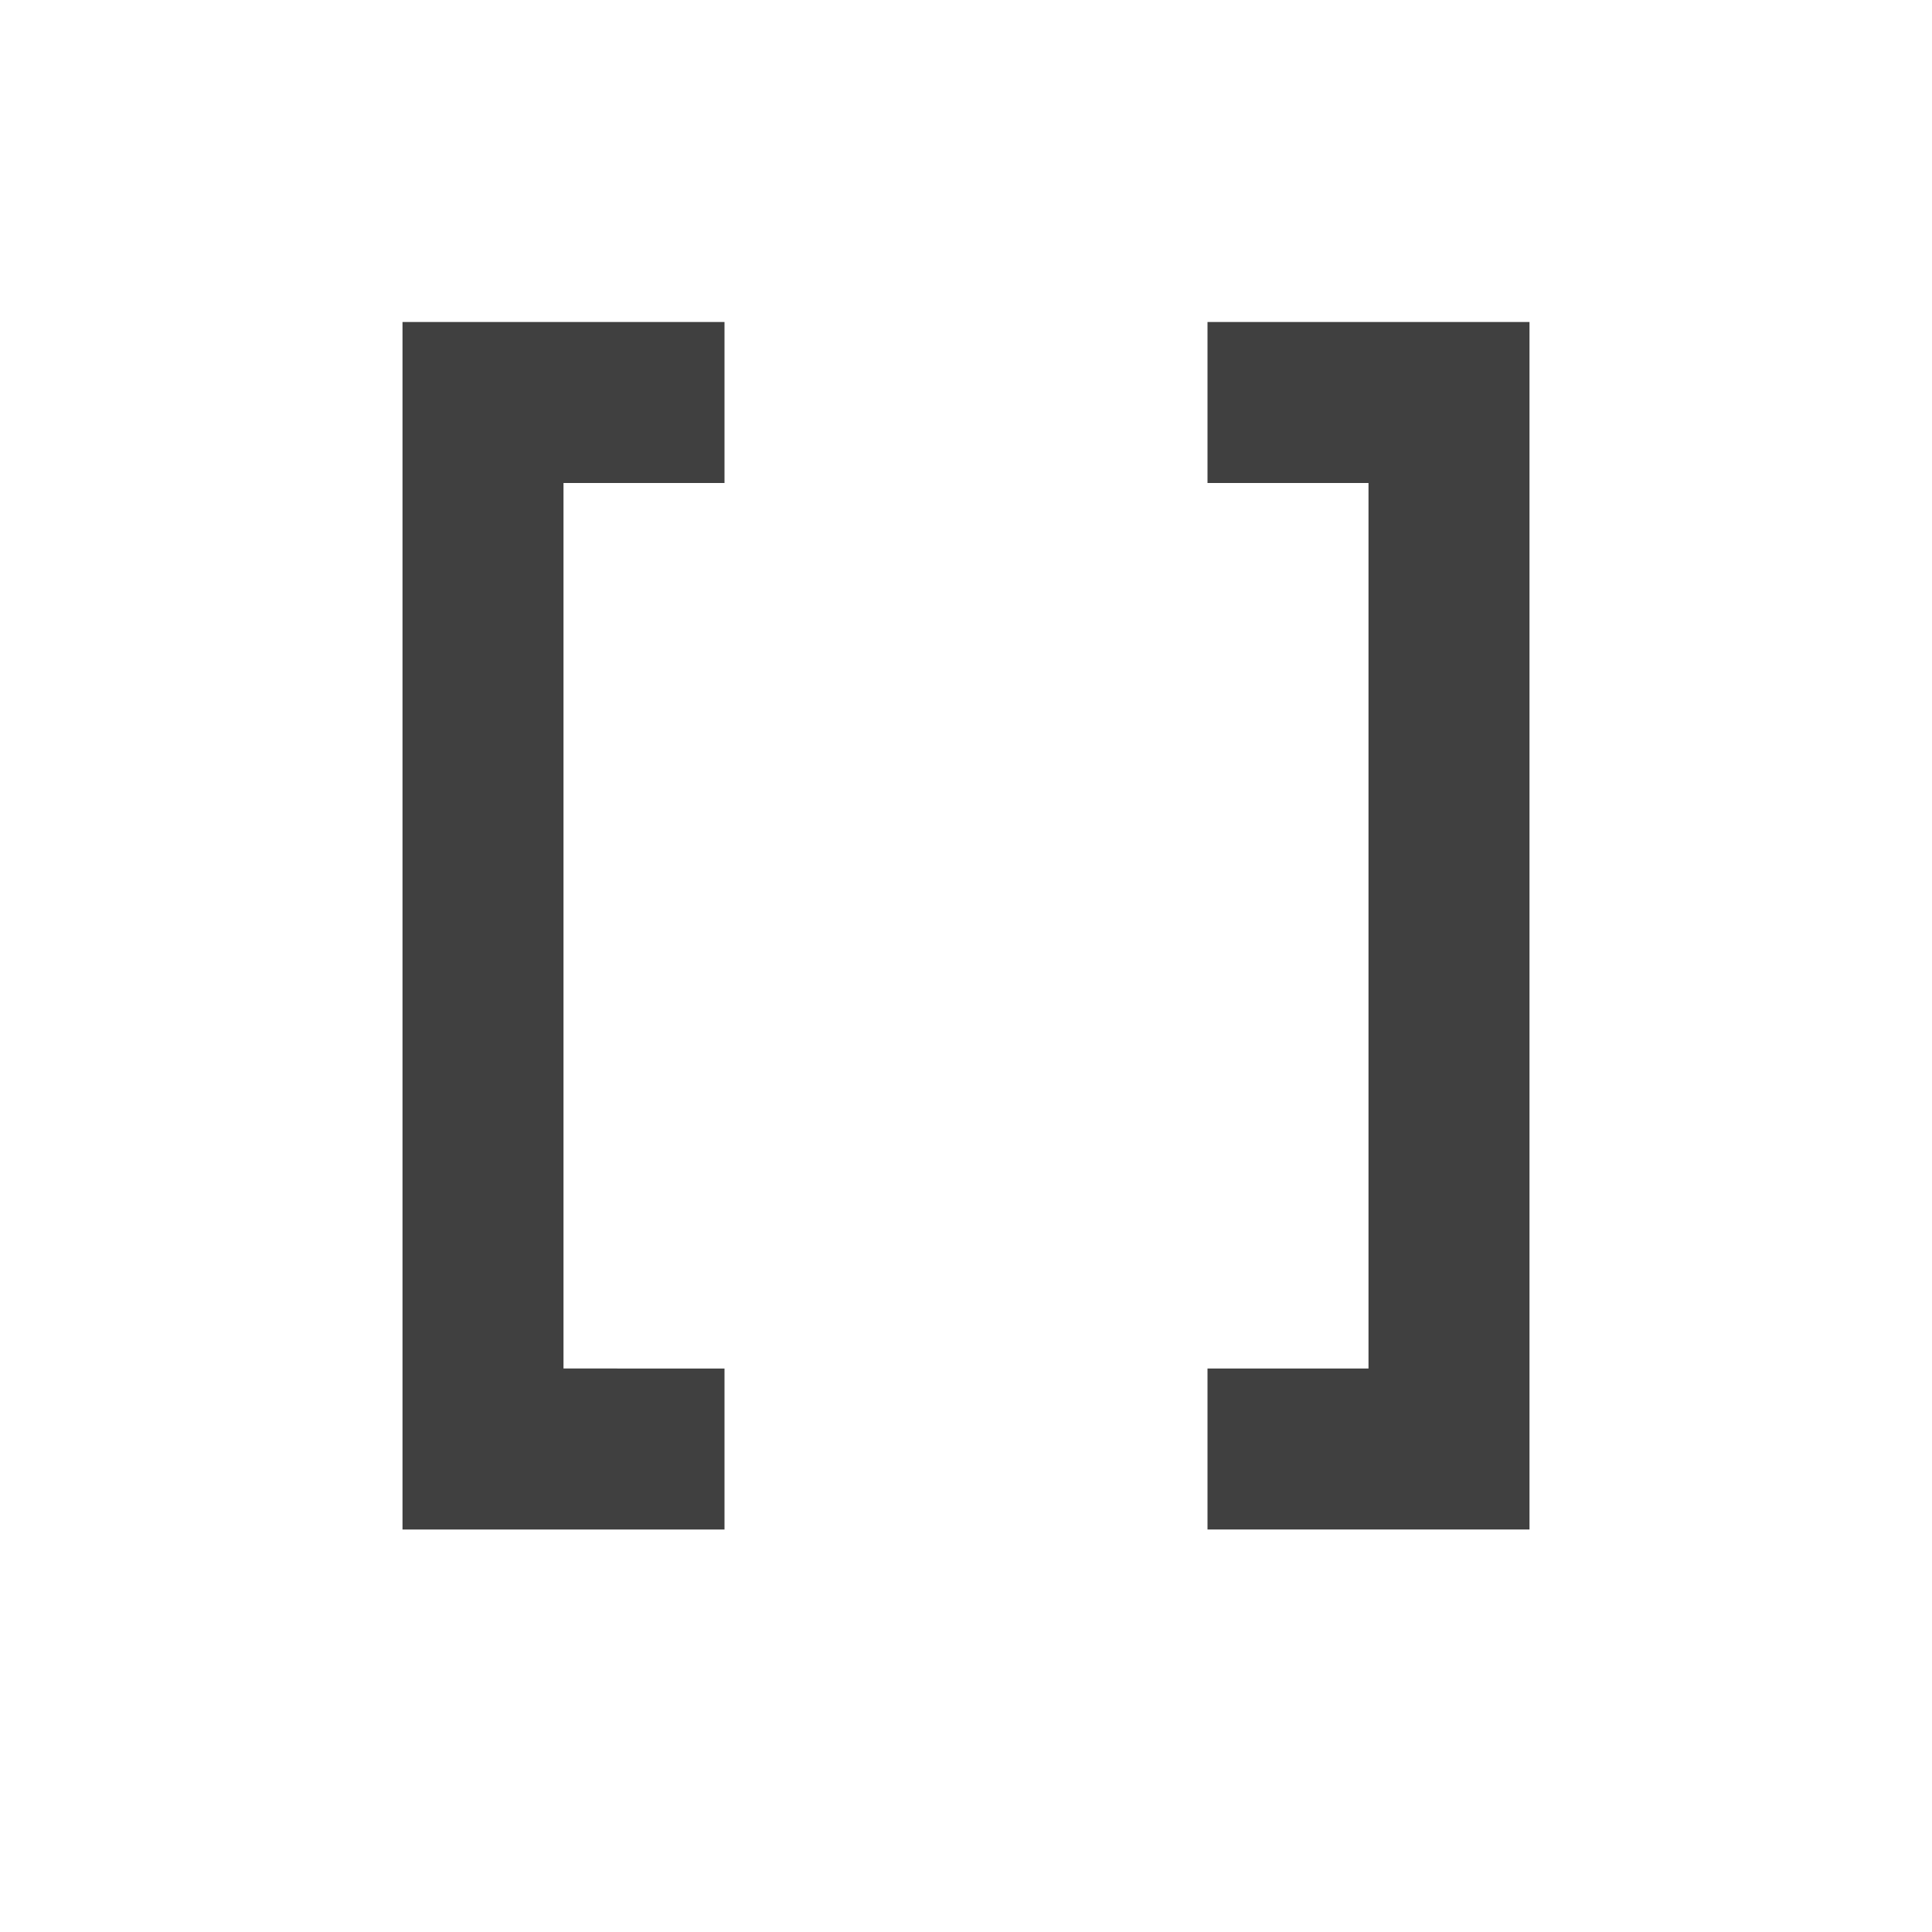
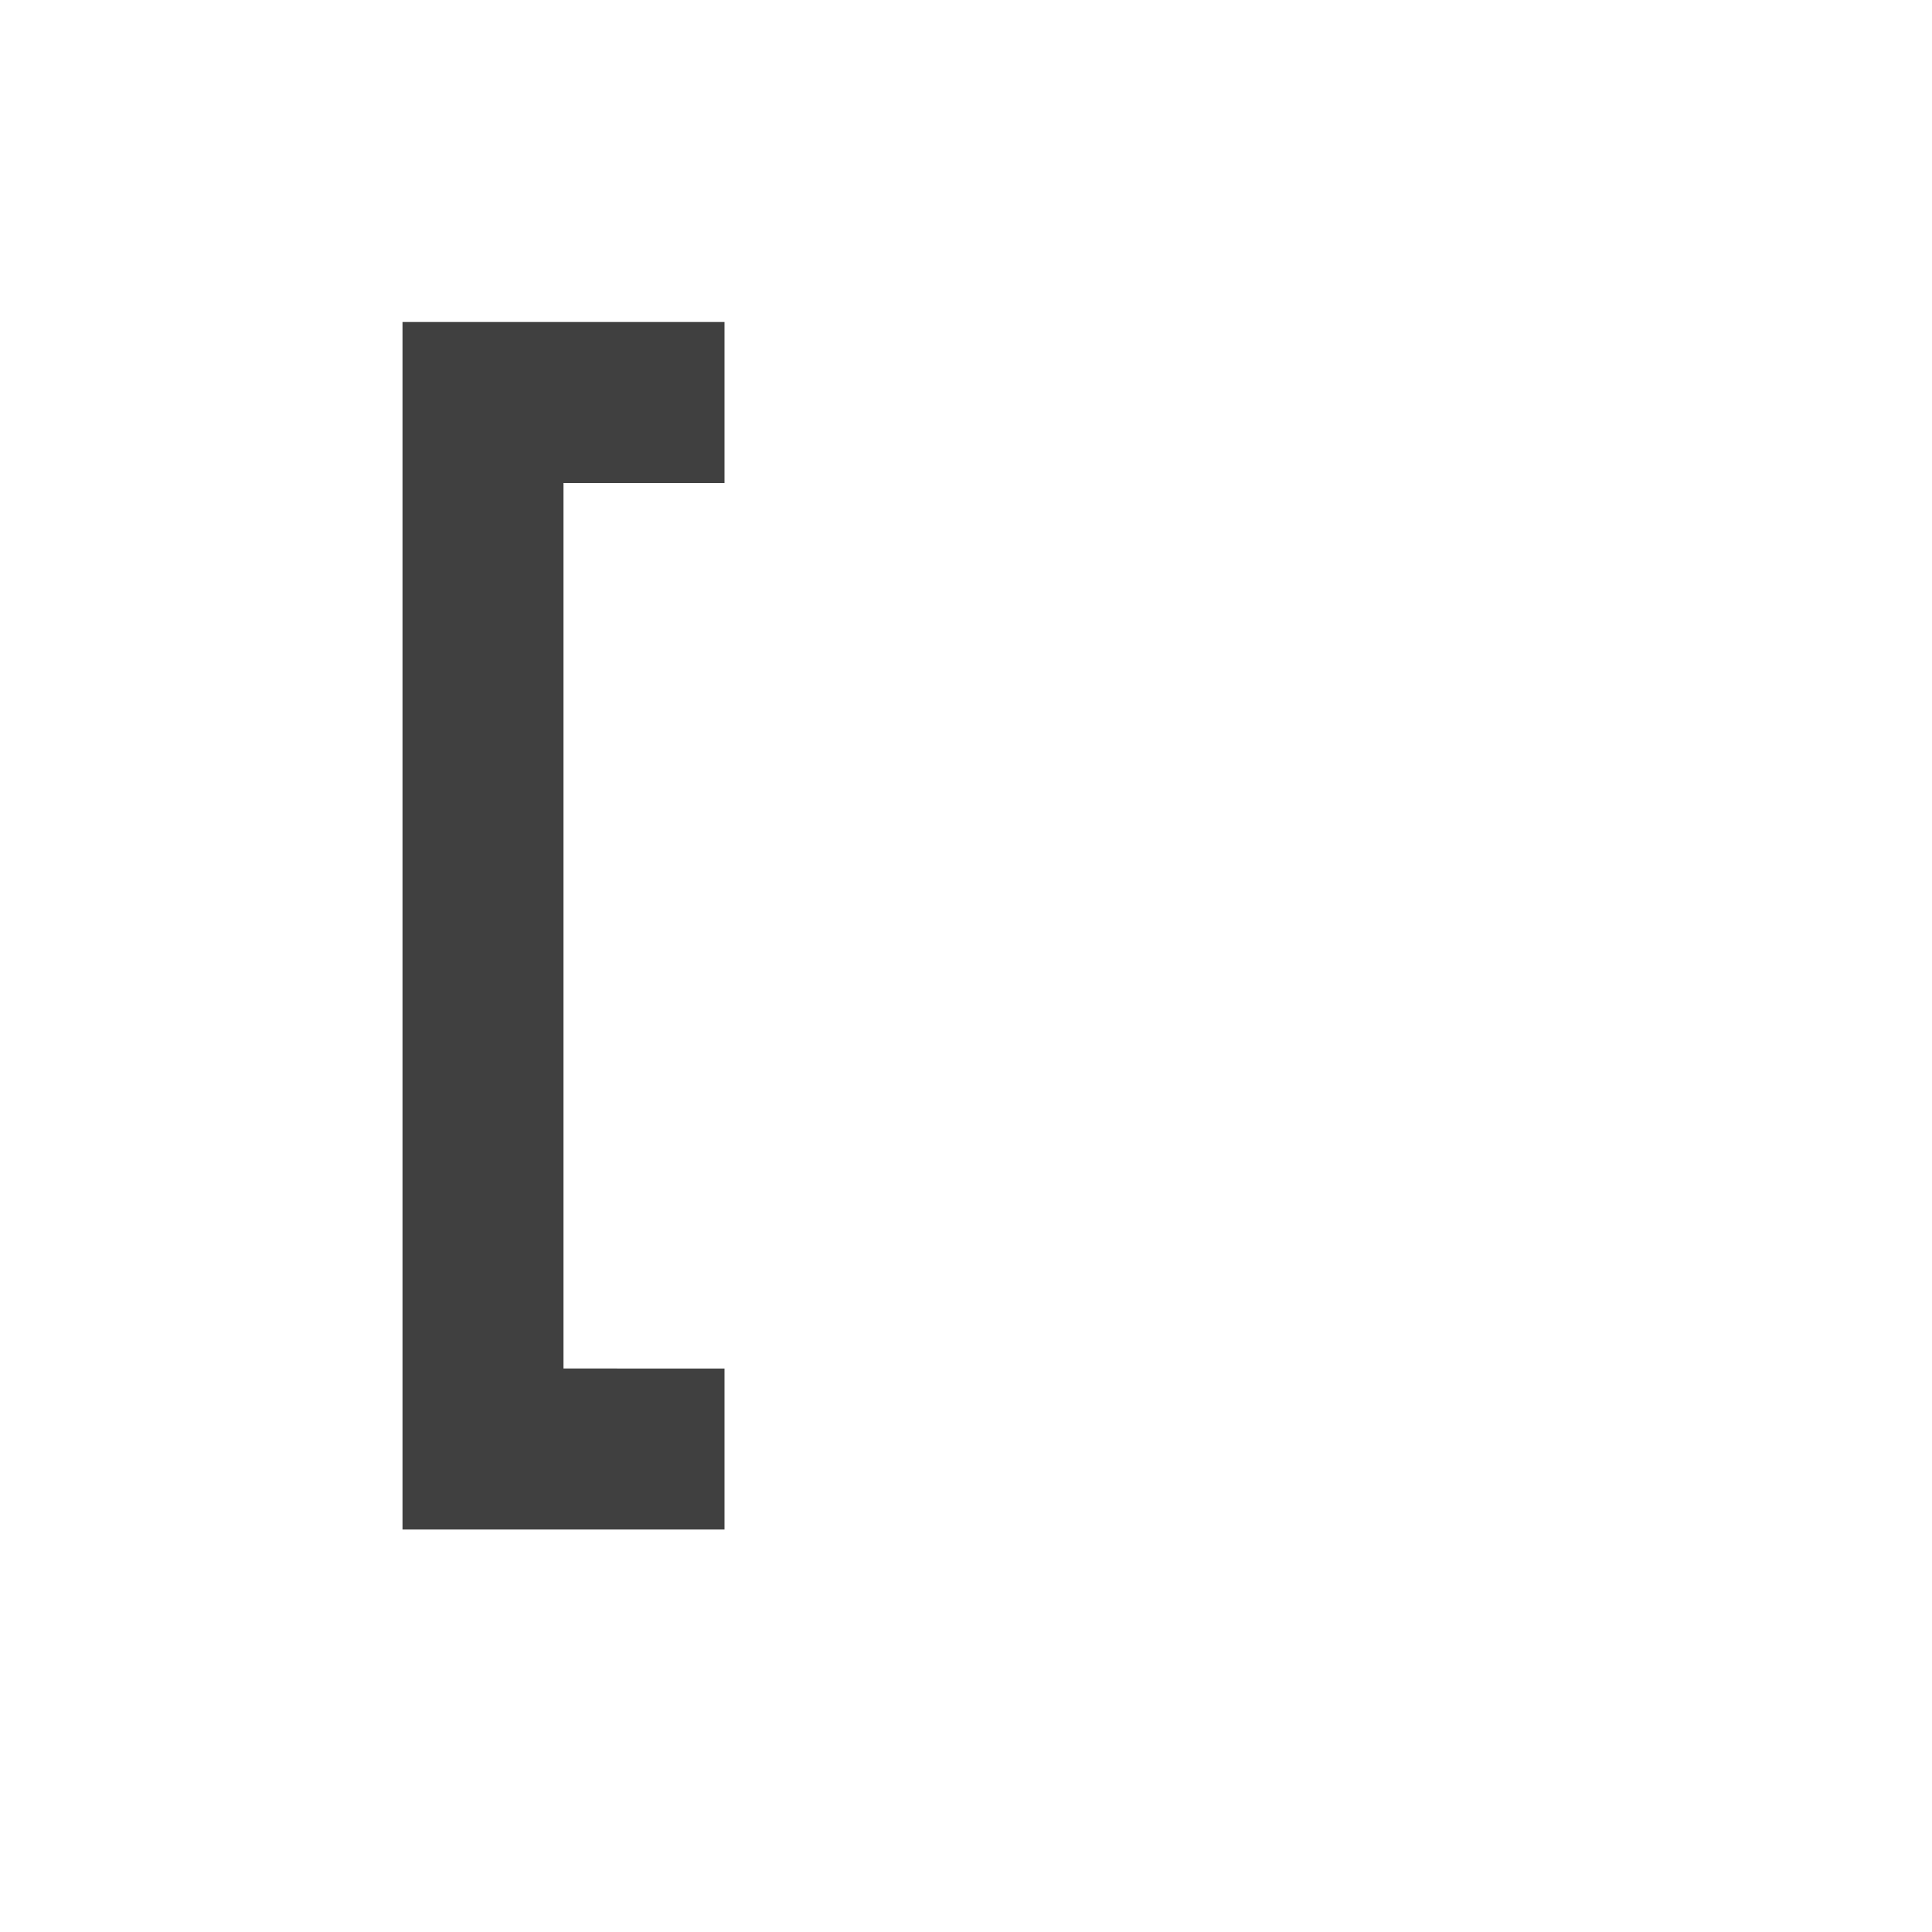
<svg xmlns="http://www.w3.org/2000/svg" version="1.1" x="0px" y="0px" width="24px" height="24px" viewBox="0 0 24 24" style="enable-background:new 0 0 24 24;" xml:space="preserve">
  <g id="Icons" style="opacity:0.75;">
    <g id="source-big">
      <path id="open" style="fill-rule:evenodd;clip-rule:evenodd;" d="M5,19h4v-2H7V6h2V4H5V19z" />
-       <path id="close_1_" style="fill-rule:evenodd;clip-rule:evenodd;" d="M19,19h-4v-2h2V6h-2V4h4V19z" />
    </g>
  </g>
  <g id="Guides" style="display:none;">
</g>
</svg>